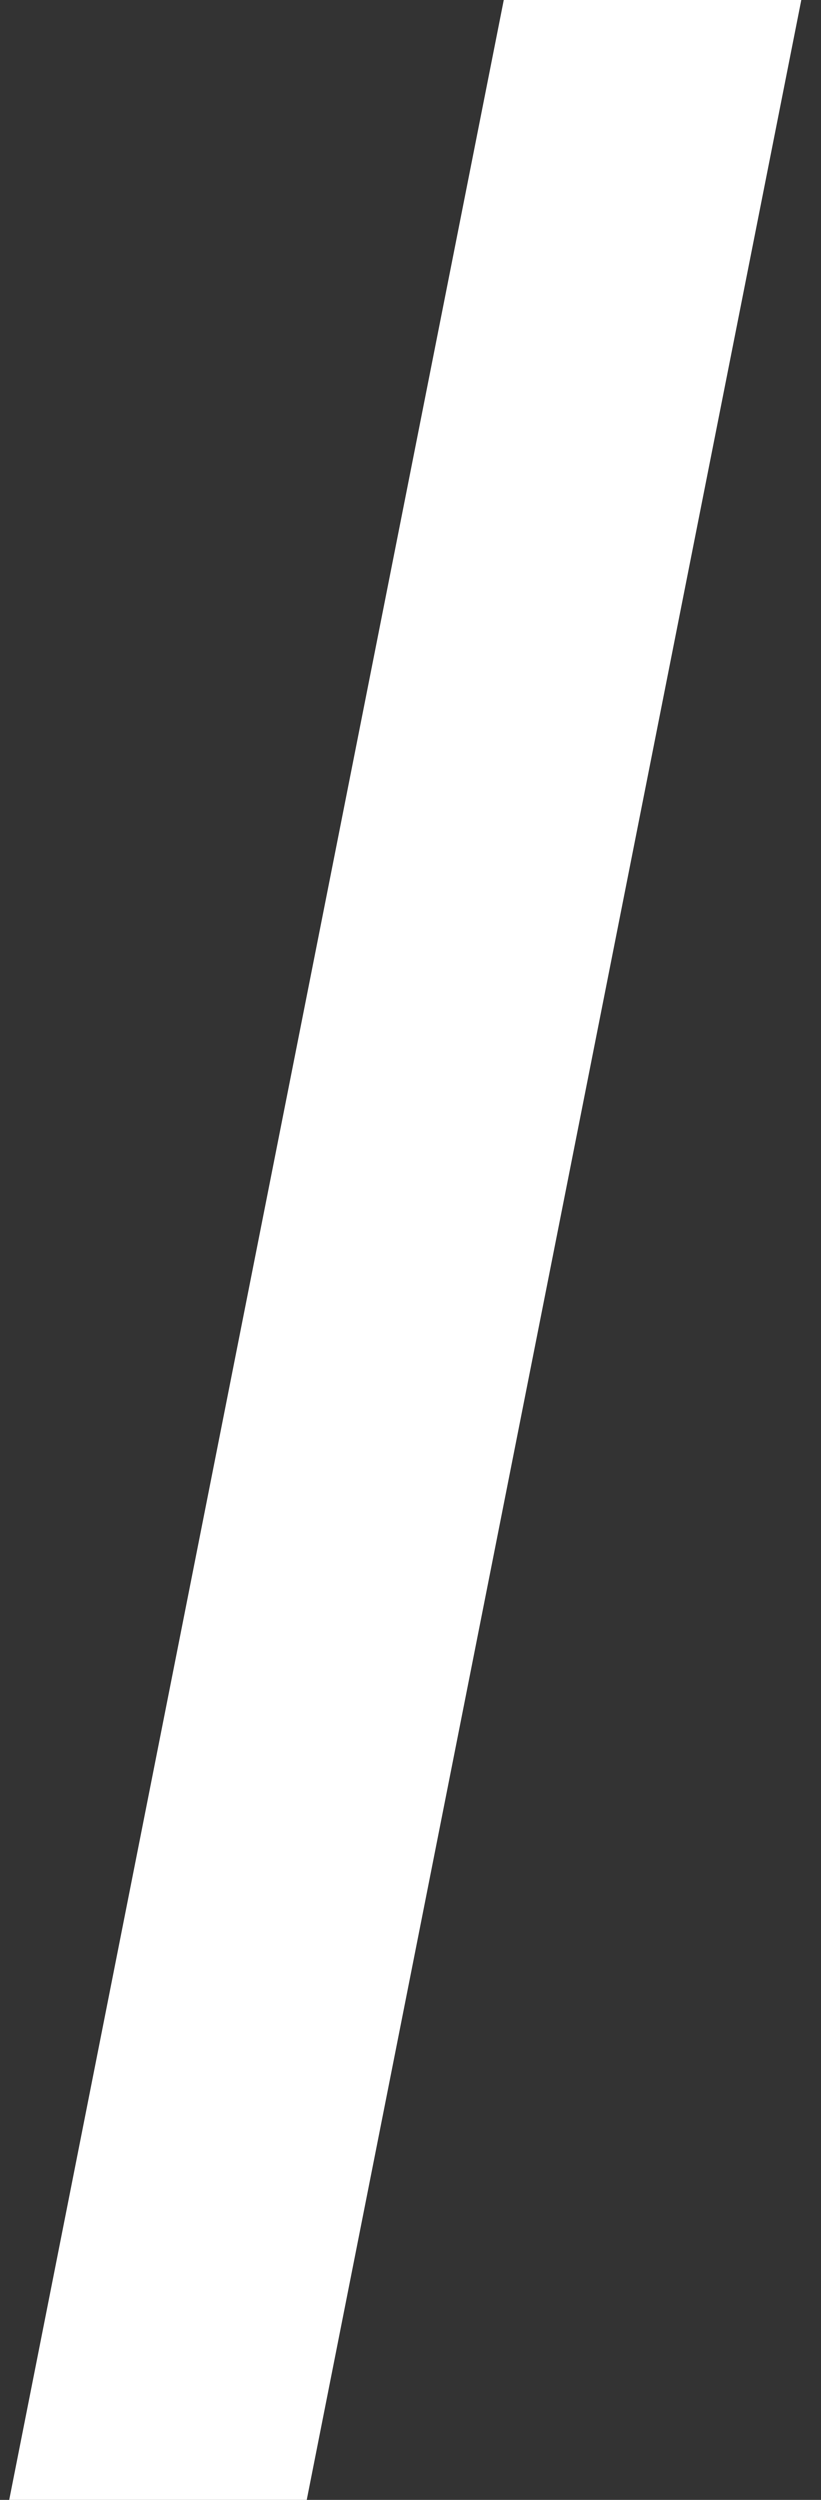
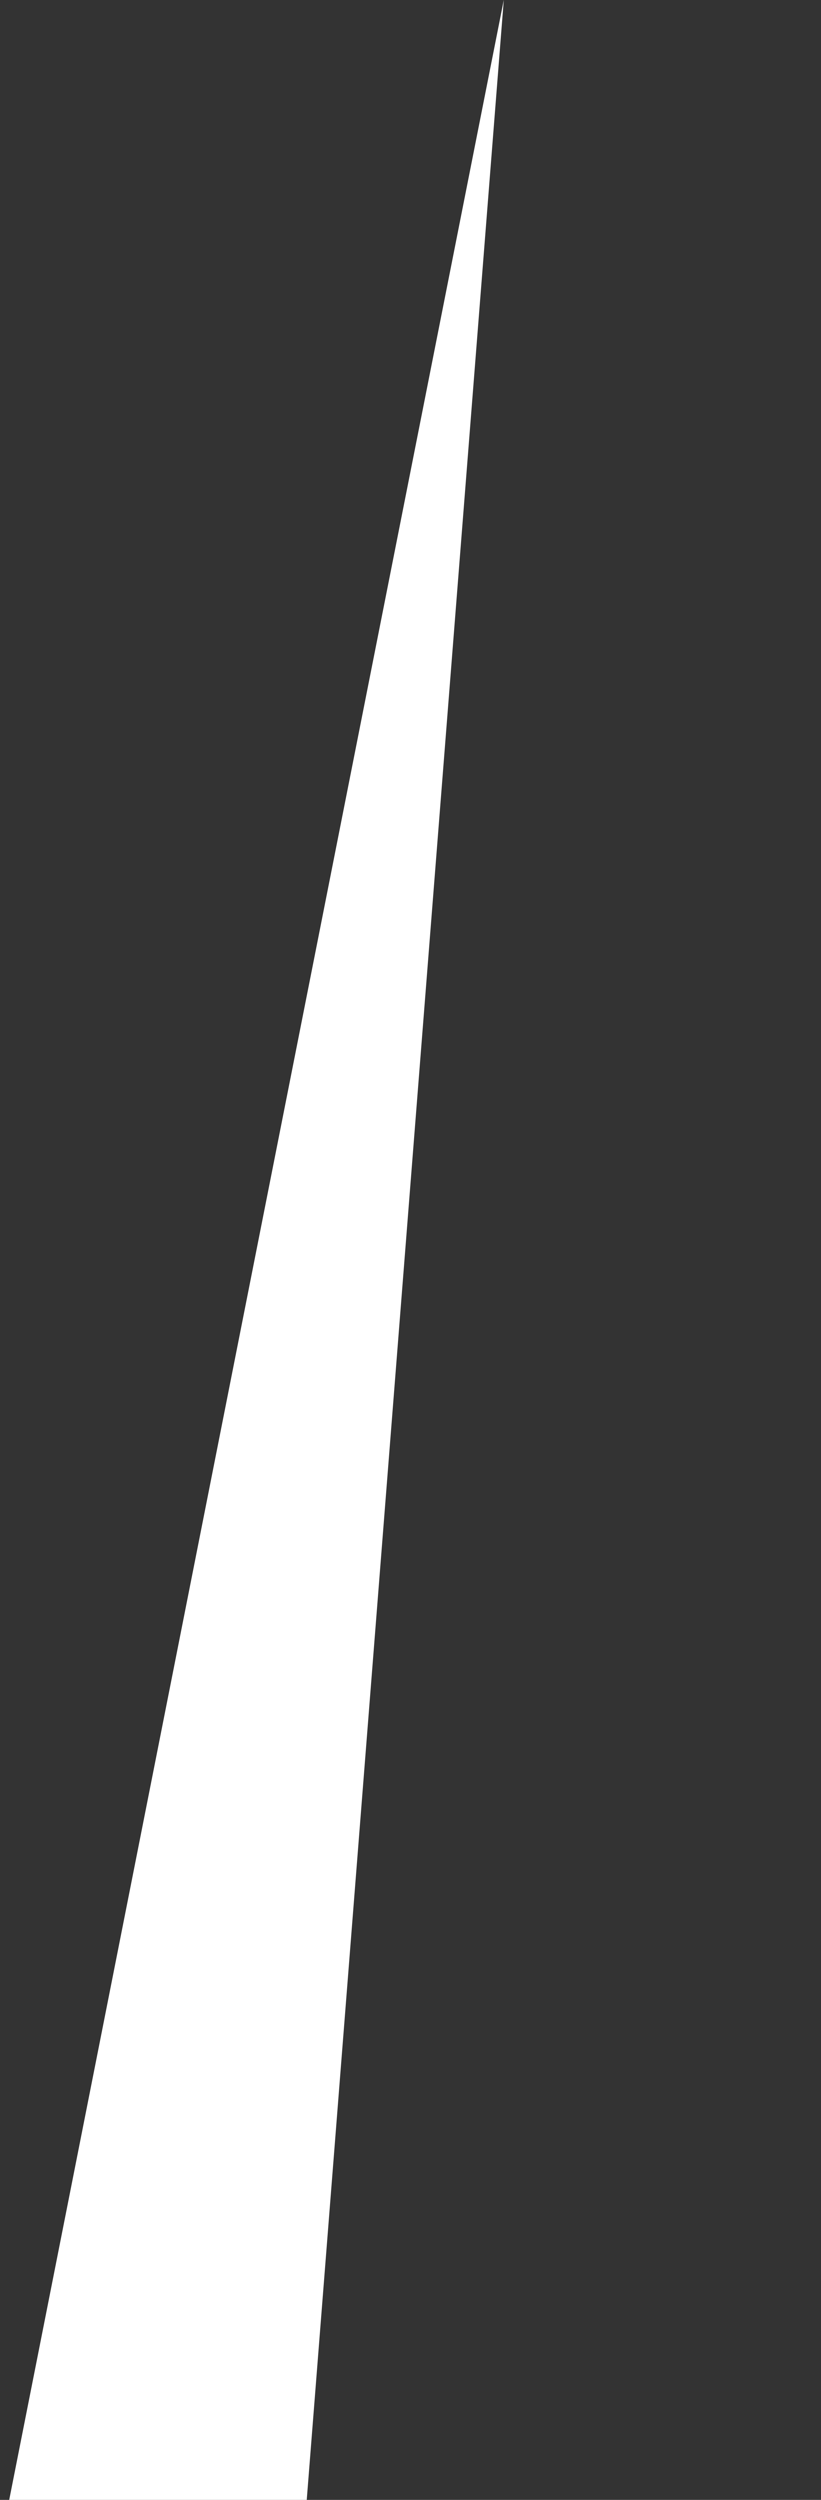
<svg xmlns="http://www.w3.org/2000/svg" width="23" height="70" viewBox="0 0 23 70" fill="none">
  <rect x="0" y="0" width="23" height="70" fill="#333333" stroke="none" />
-   <path d="M14.113 0H22.448L8.593 70H0.258L14.113 0Z" fill="white" />
+   <path d="M14.113 0L8.593 70H0.258L14.113 0Z" fill="white" />
</svg>